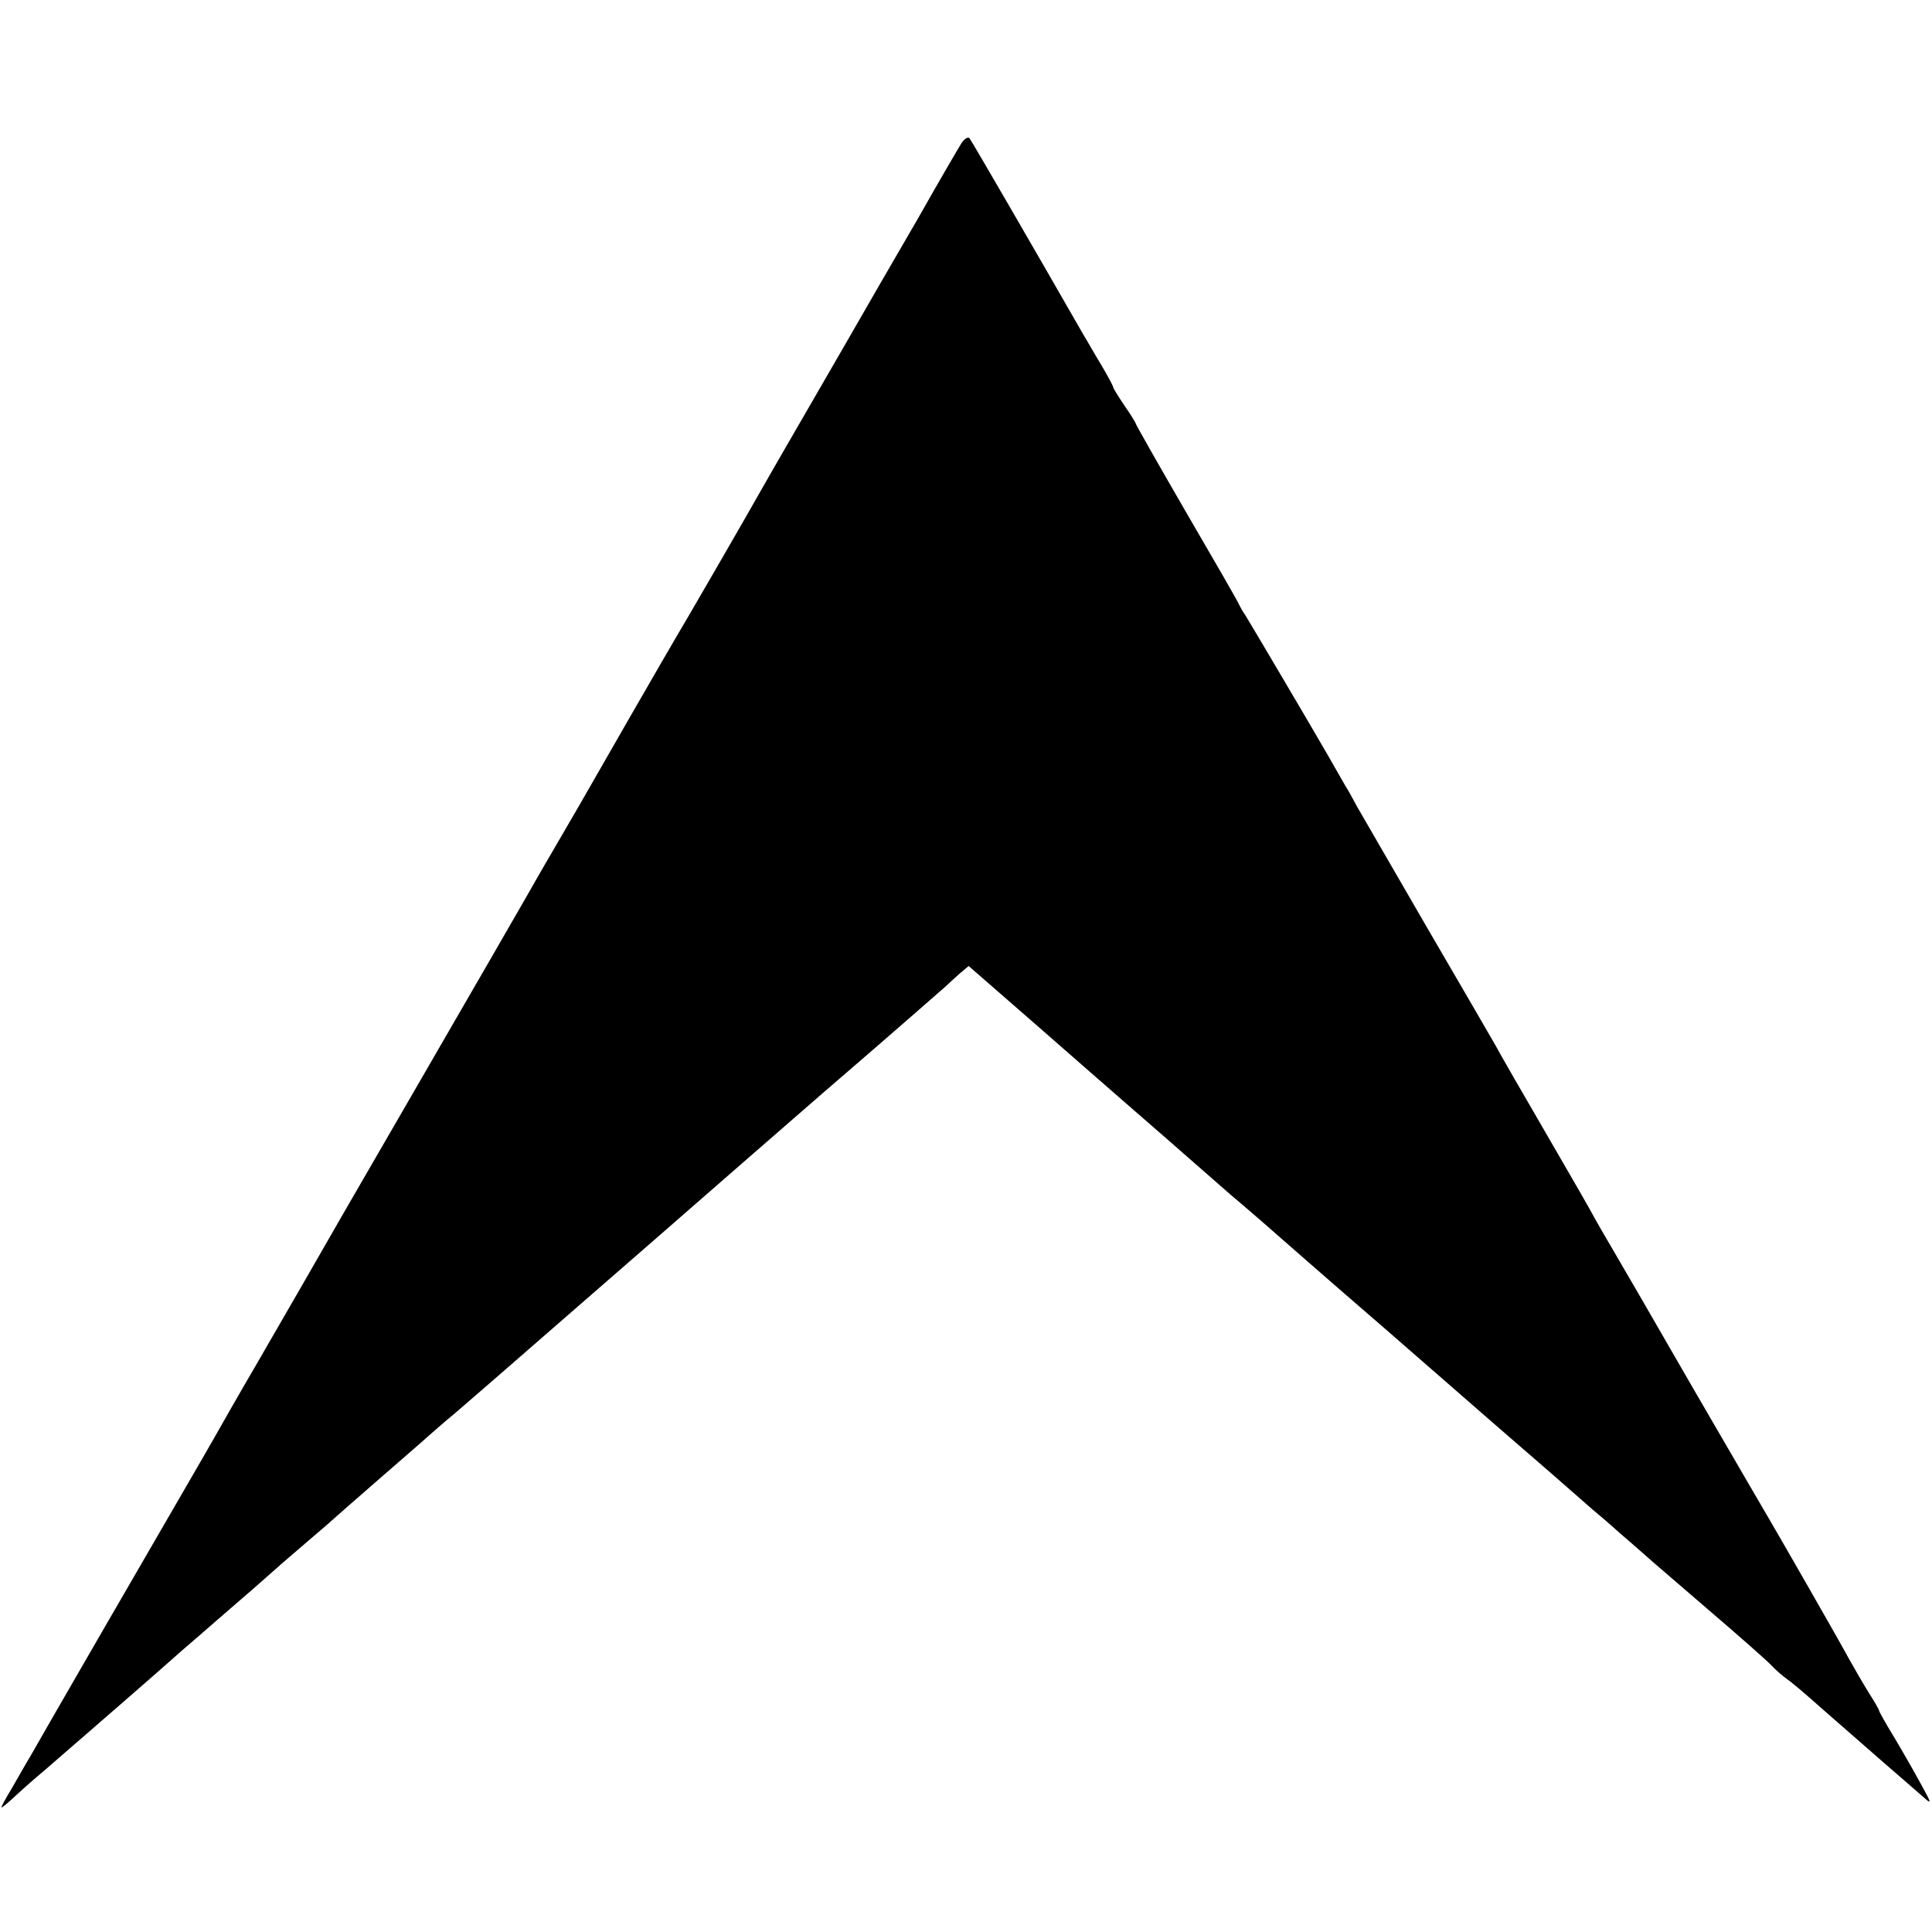
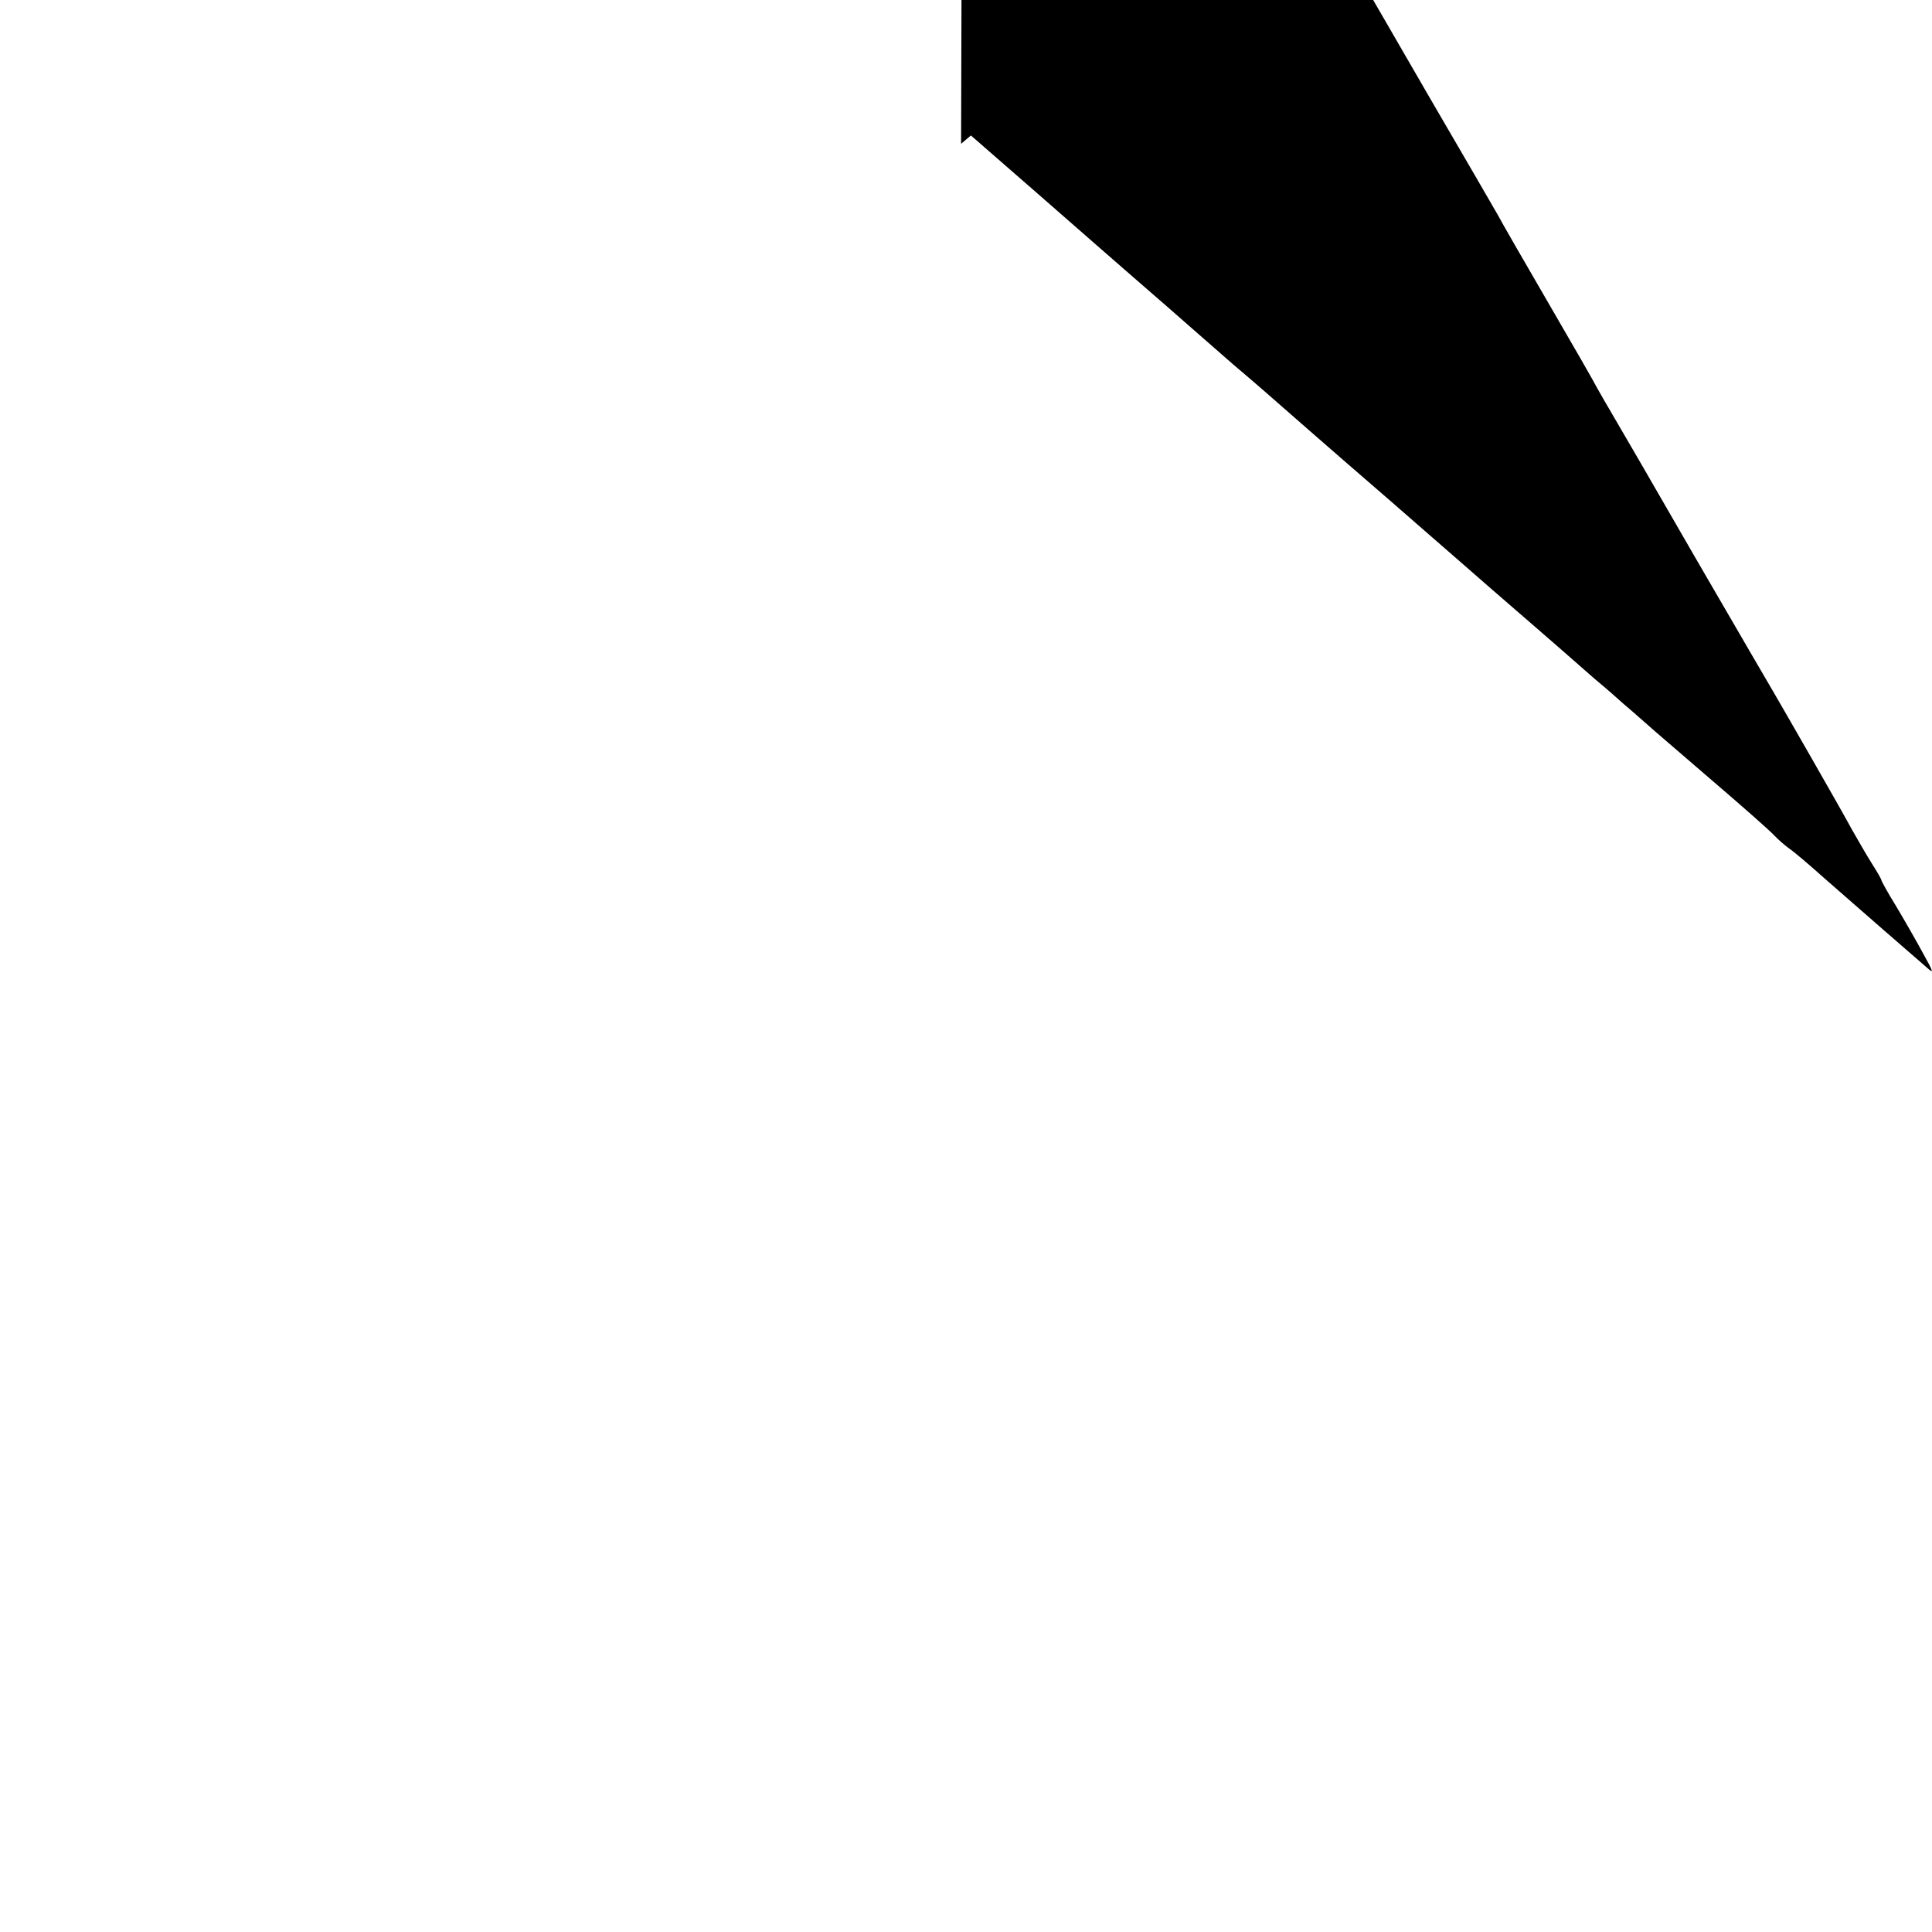
<svg xmlns="http://www.w3.org/2000/svg" version="1.0" width="512pt" height="512pt" viewBox="0 0 512 512" preserveAspectRatio="xMidYMid meet">
  <g transform="translate(0,512) scale(0.1,-0.1)" fill="#000000" stroke="none">
-     <path d="M2547 4739 c-8 -13 -59 -100 -112 -194 -54 -93 -148 -255 -208 -360 -101 -175 -157 -271 -206 -357 -38 -68 -221 -384 -230 -398 -5 -8 -58 -100 -118 -204 -149 -260 -149 -260 -208 -361 -29 -49 -61 -106 -72 -125 -11 -19 -138 -240 -283 -490 -145 -250 -281 -486 -303 -525 -22 -38 -79 -137 -127 -220 -48 -82 -98 -170 -112 -195 -14 -25 -48 -83 -75 -130 -86 -148 -373 -644 -413 -715 -10 -16 -31 -54 -48 -83 -17 -28 -30 -52 -28 -52 2 0 17 12 34 28 16 15 53 48 83 73 96 83 309 268 359 313 20 17 67 58 105 91 64 55 120 104 149 130 6 6 43 37 81 70 39 33 72 62 75 65 3 3 57 50 120 105 63 55 120 104 126 110 6 5 37 33 70 60 32 28 79 68 104 90 74 64 328 286 425 370 33 29 139 121 235 205 181 158 261 227 340 295 44 38 170 148 195 170 6 6 22 20 36 33 l26 22 179 -156 c98 -86 206 -180 238 -208 105 -91 139 -121 156 -136 9 -8 63 -55 120 -105 58 -49 121 -104 140 -121 19 -17 94 -82 165 -144 72 -62 157 -136 190 -165 33 -29 121 -105 195 -170 124 -107 227 -197 270 -235 10 -8 44 -37 75 -65 32 -27 63 -55 69 -60 6 -6 79 -68 161 -139 83 -71 159 -138 170 -150 11 -12 30 -28 41 -36 12 -8 52 -42 90 -76 38 -33 110 -96 159 -139 50 -43 101 -88 114 -99 21 -19 20 -15 -10 39 -18 33 -50 89 -71 124 -21 34 -38 65 -38 67 0 3 -11 22 -25 44 -14 22 -38 64 -54 92 -25 47 -187 329 -210 368 -5 8 -96 165 -203 349 -106 184 -205 355 -220 380 -15 25 -33 57 -41 71 -7 14 -65 115 -129 225 -64 110 -125 216 -135 235 -11 19 -93 161 -183 315 -89 154 -172 297 -184 318 -11 21 -25 46 -31 55 -5 9 -25 44 -44 77 -46 80 -209 356 -221 375 -6 8 -13 21 -17 29 -3 8 -66 117 -140 244 -73 126 -133 232 -133 234 0 2 -13 24 -30 48 -16 24 -30 46 -30 49 0 3 -14 29 -31 58 -18 29 -39 67 -49 83 -114 199 -295 512 -301 519 -4 4 -14 -2 -22 -15z" />
+     <path d="M2547 4739 l26 22 179 -156 c98 -86 206 -180 238 -208 105 -91 139 -121 156 -136 9 -8 63 -55 120 -105 58 -49 121 -104 140 -121 19 -17 94 -82 165 -144 72 -62 157 -136 190 -165 33 -29 121 -105 195 -170 124 -107 227 -197 270 -235 10 -8 44 -37 75 -65 32 -27 63 -55 69 -60 6 -6 79 -68 161 -139 83 -71 159 -138 170 -150 11 -12 30 -28 41 -36 12 -8 52 -42 90 -76 38 -33 110 -96 159 -139 50 -43 101 -88 114 -99 21 -19 20 -15 -10 39 -18 33 -50 89 -71 124 -21 34 -38 65 -38 67 0 3 -11 22 -25 44 -14 22 -38 64 -54 92 -25 47 -187 329 -210 368 -5 8 -96 165 -203 349 -106 184 -205 355 -220 380 -15 25 -33 57 -41 71 -7 14 -65 115 -129 225 -64 110 -125 216 -135 235 -11 19 -93 161 -183 315 -89 154 -172 297 -184 318 -11 21 -25 46 -31 55 -5 9 -25 44 -44 77 -46 80 -209 356 -221 375 -6 8 -13 21 -17 29 -3 8 -66 117 -140 244 -73 126 -133 232 -133 234 0 2 -13 24 -30 48 -16 24 -30 46 -30 49 0 3 -14 29 -31 58 -18 29 -39 67 -49 83 -114 199 -295 512 -301 519 -4 4 -14 -2 -22 -15z" />
  </g>
</svg>